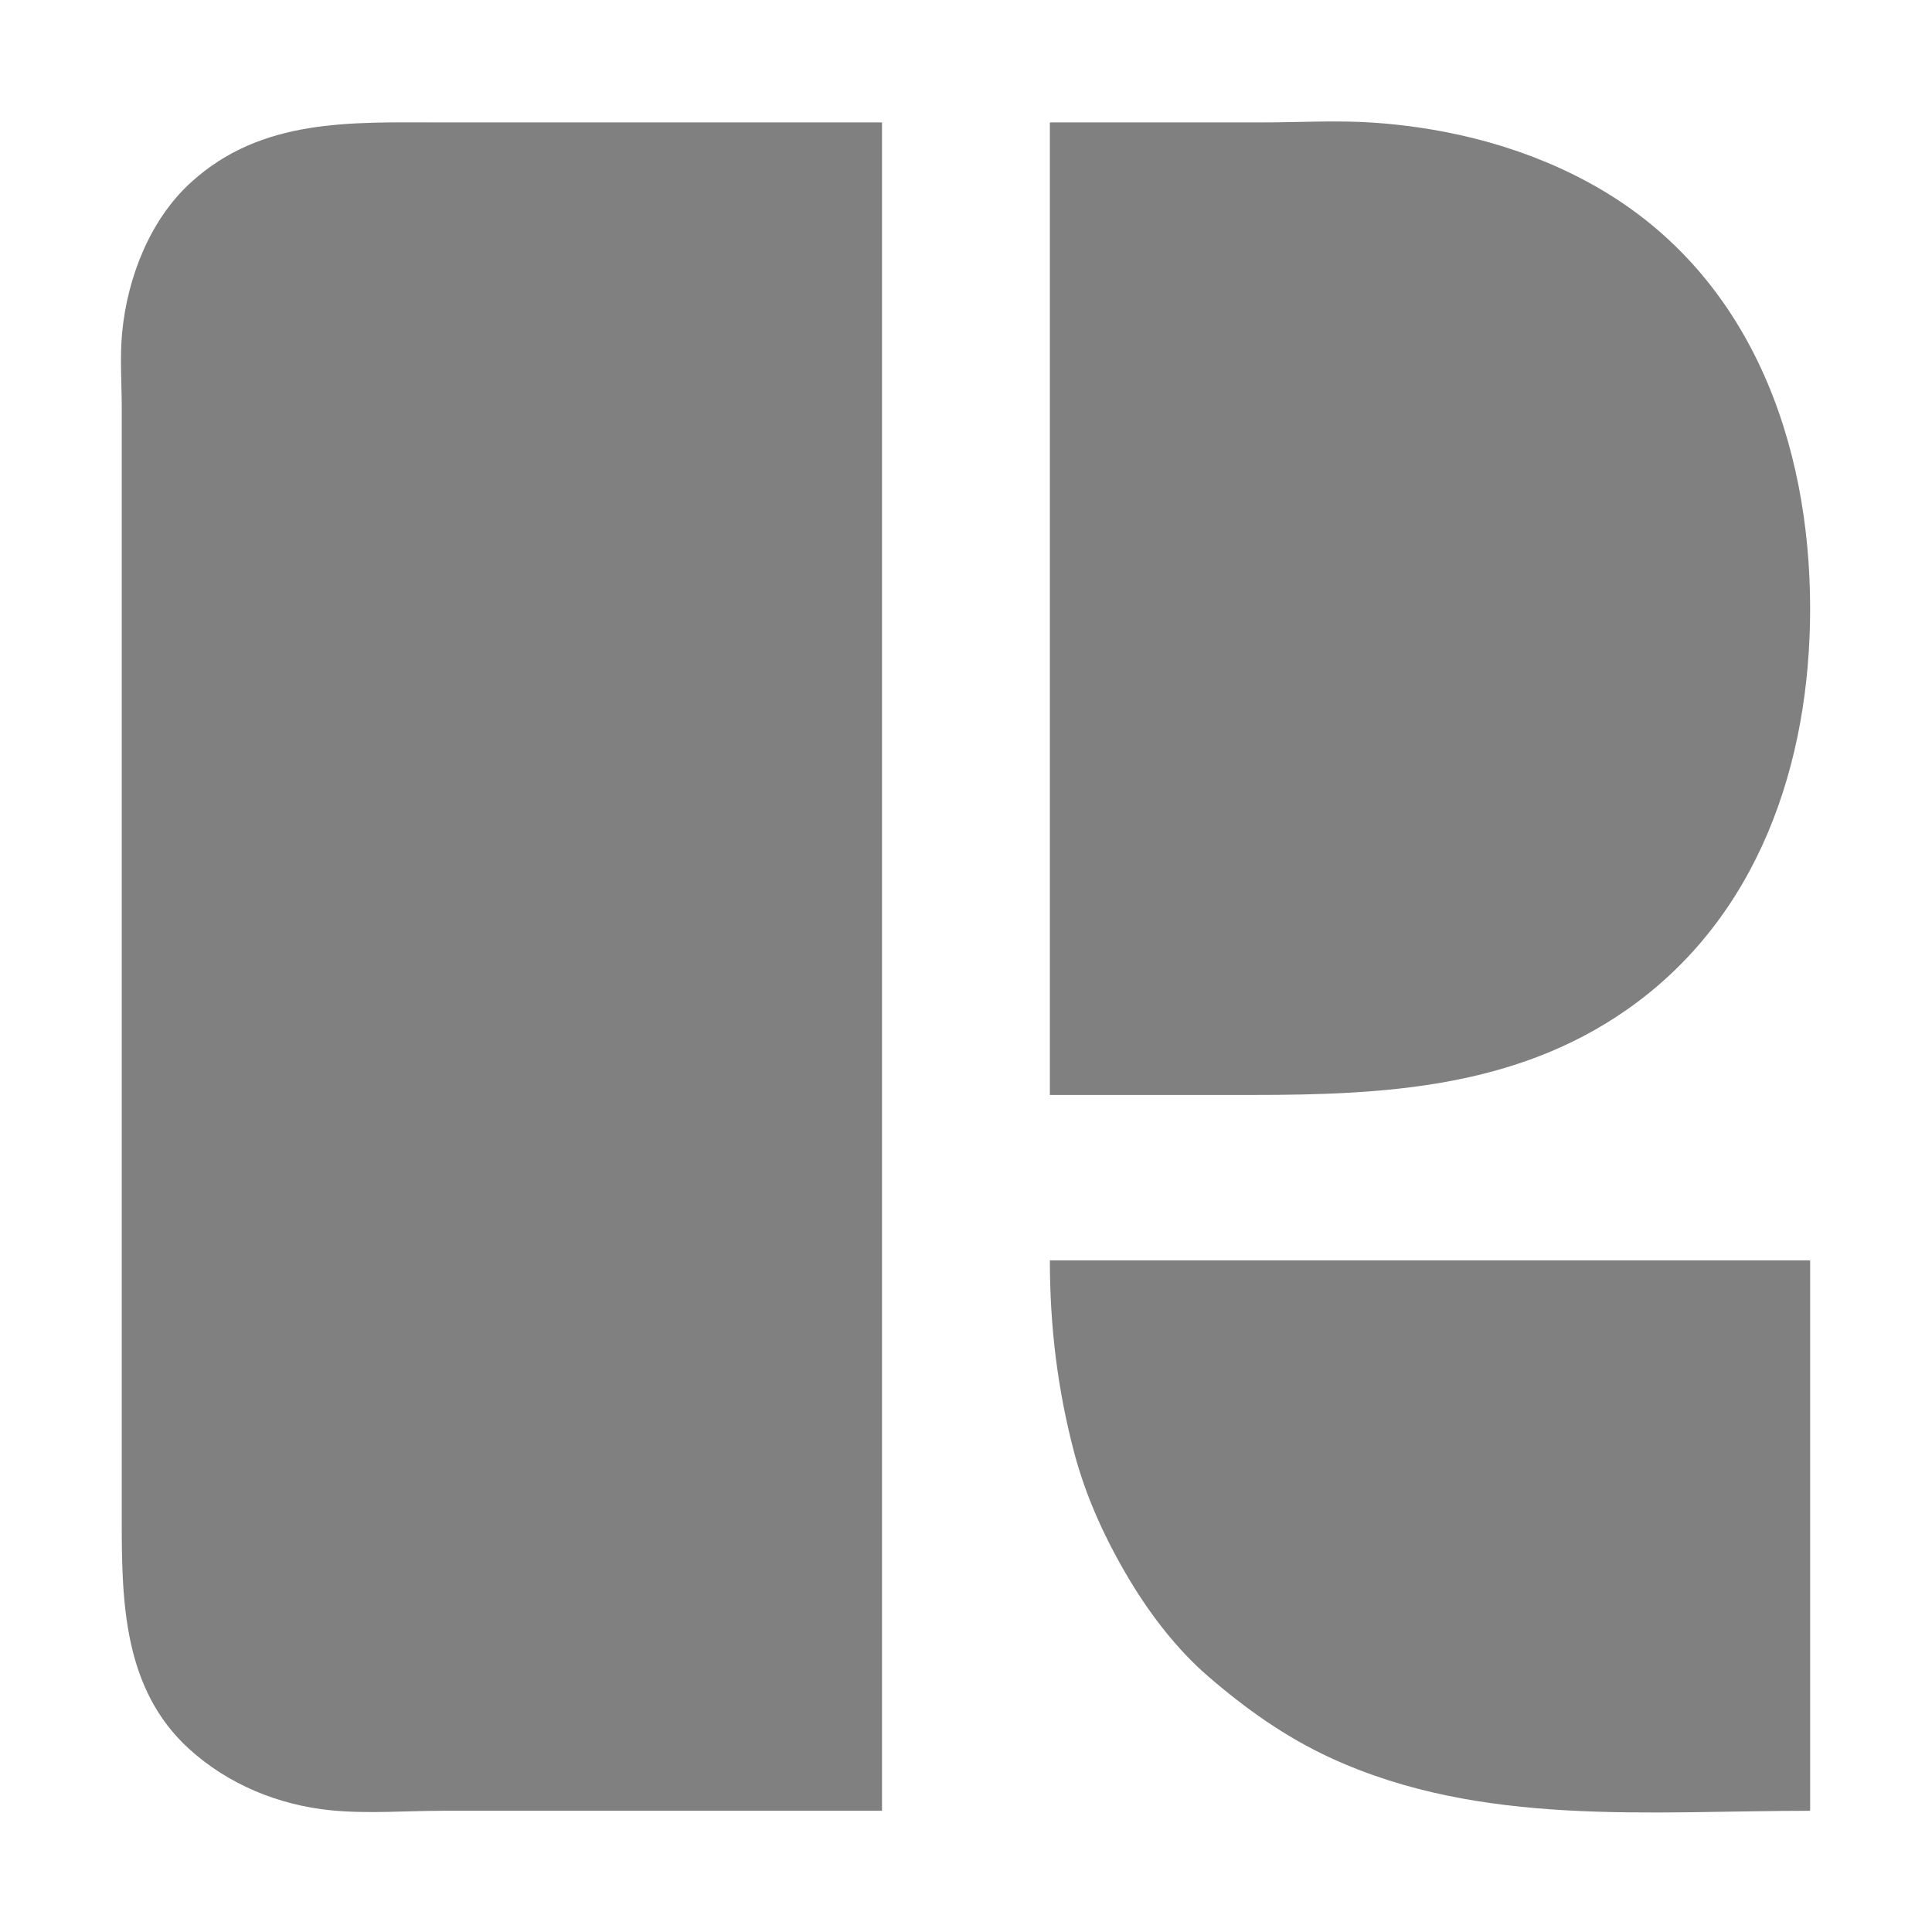
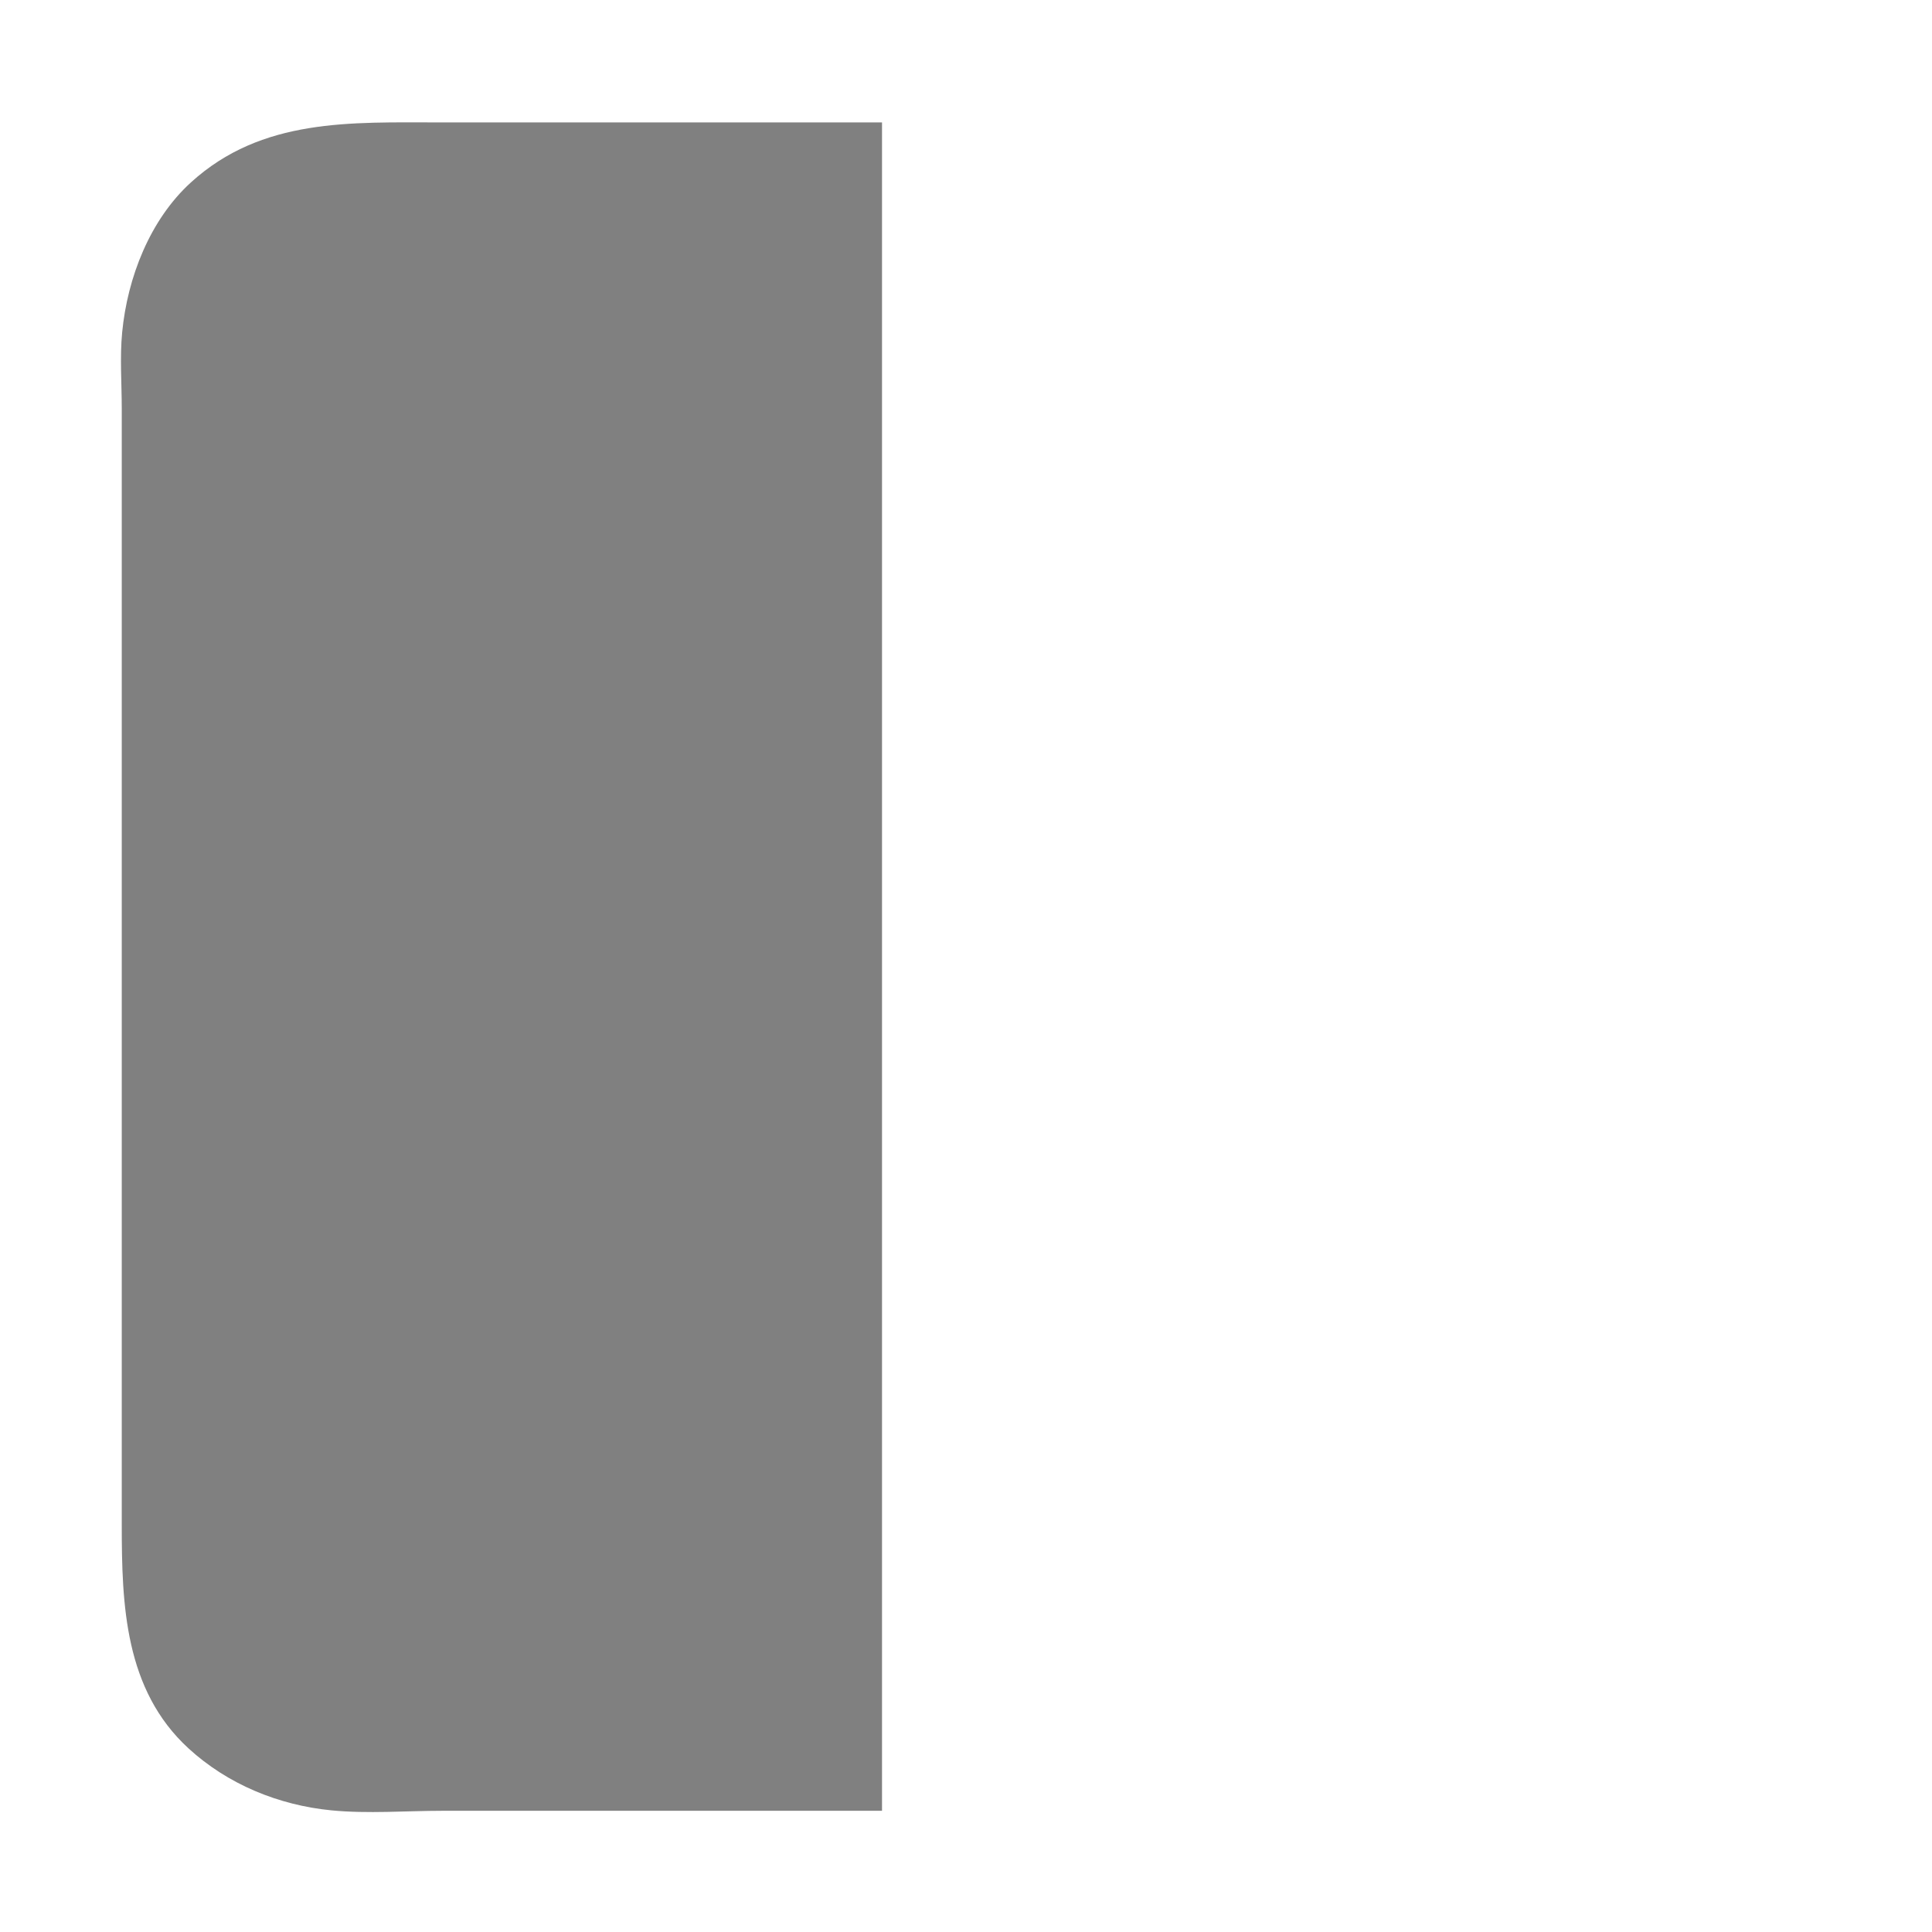
<svg xmlns="http://www.w3.org/2000/svg" width="684" height="684" viewBox="0 0 684 684">
  <g id="Group">
    <path id="Path" fill="#808080" stroke="none" d="M 312.267 641.087 L 312.267 43.339 L 155.839 43.339 C 124.254 43.339 92.712 41.723 67.609 64.565 C 53.039 77.823 45.121 98.327 43.254 117.62 C 42.394 126.51 43.106 135.781 43.106 144.711 L 43.106 187.532 L 43.106 494.272 L 43.106 539.714 C 43.106 568.059 44.089 598.206 66.736 618.99 C 80.611 631.723 98.684 639.129 117.387 640.938 C 130.271 642.186 143.768 641.087 156.713 641.087 L 312.267 641.087 Z" />
-     <path id="path1" fill="#808080" stroke="none" d="M 371.693 43.339 L 371.693 387.656 L 443.353 387.656 C 490.057 387.656 536.515 385.162 576.186 357.313 C 622.66 324.689 640.854 270.199 640.854 215.497 C 640.854 156.627 619.762 98.063 566.573 66.944 C 542.23 52.702 514.196 45.336 486.174 43.417 C 473.185 42.527 459.868 43.339 446.848 43.339 L 371.693 43.339 Z" />
-     <path id="path2" fill="#808080" stroke="none" d="M 371.693 446.207 C 371.693 469.492 374.374 491.82 380.33 514.371 C 384.553 530.356 391.669 545.702 400.183 559.814 C 407.529 571.99 416.845 584.078 427.622 593.393 C 441.051 604.998 455.125 615.032 471.317 622.465 C 524.53 646.896 583.9 641.087 640.854 641.087 L 640.854 446.207 L 371.693 446.207 Z" />
  </g>
</svg>